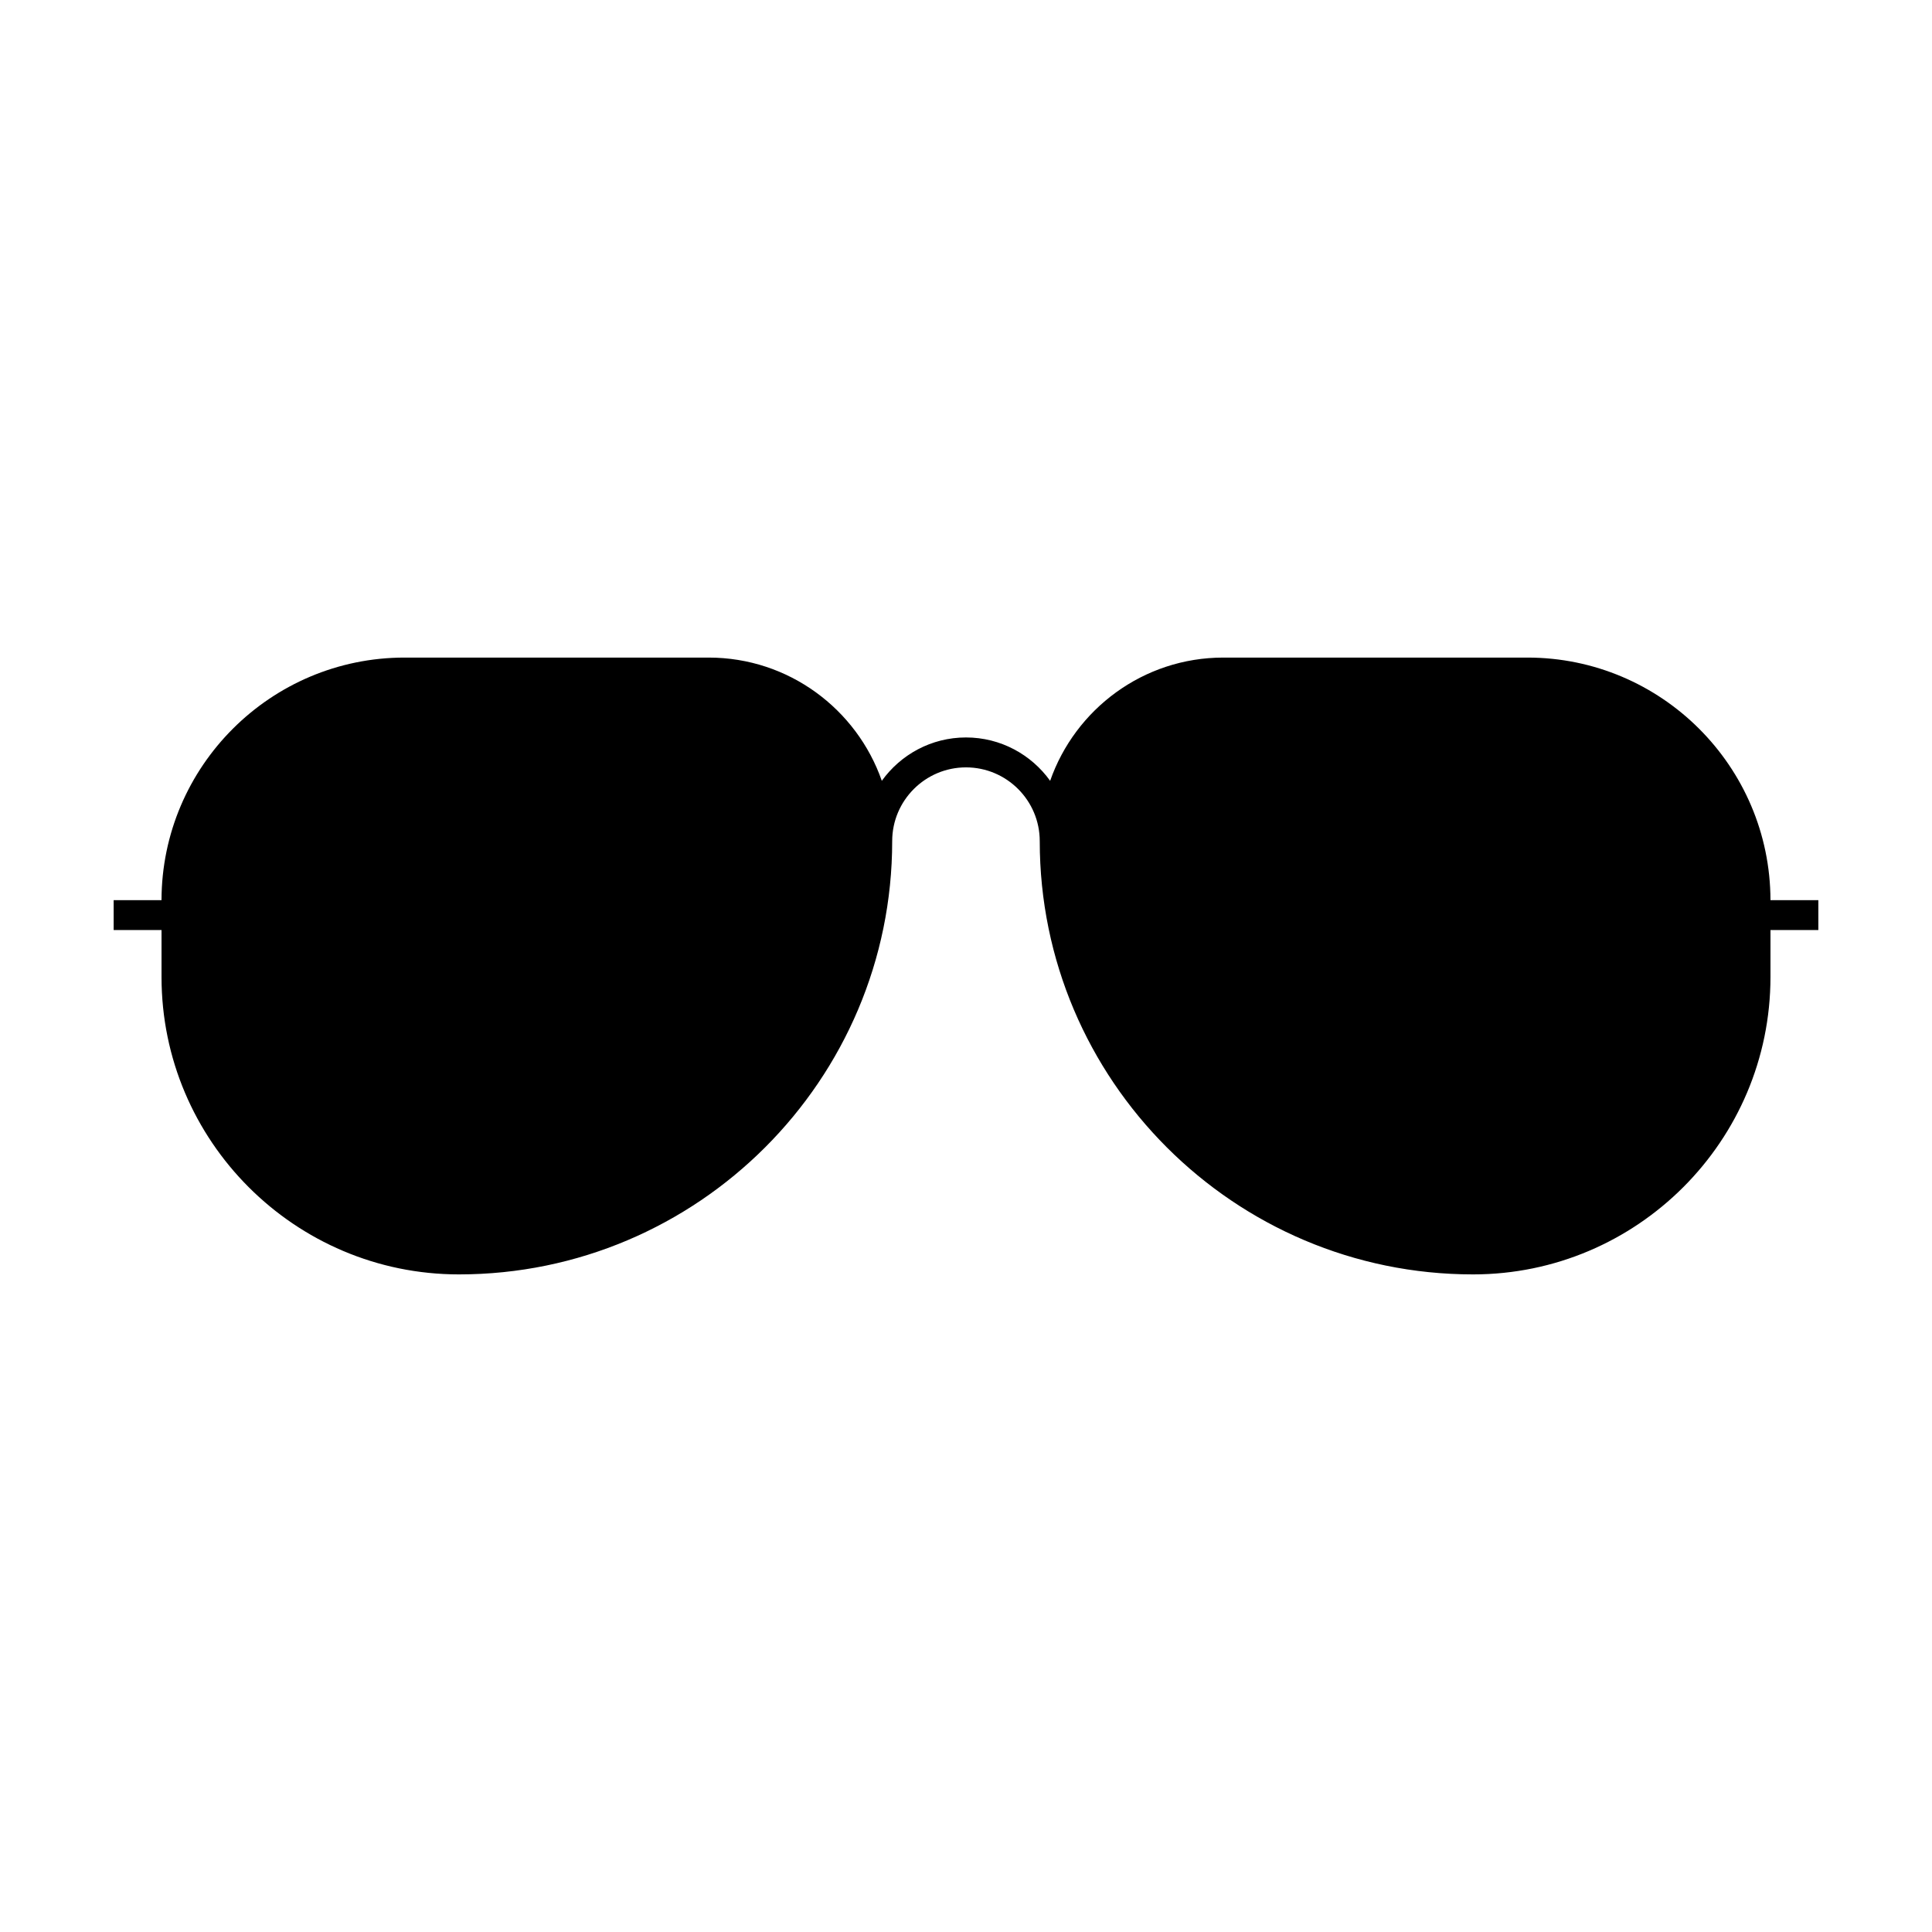
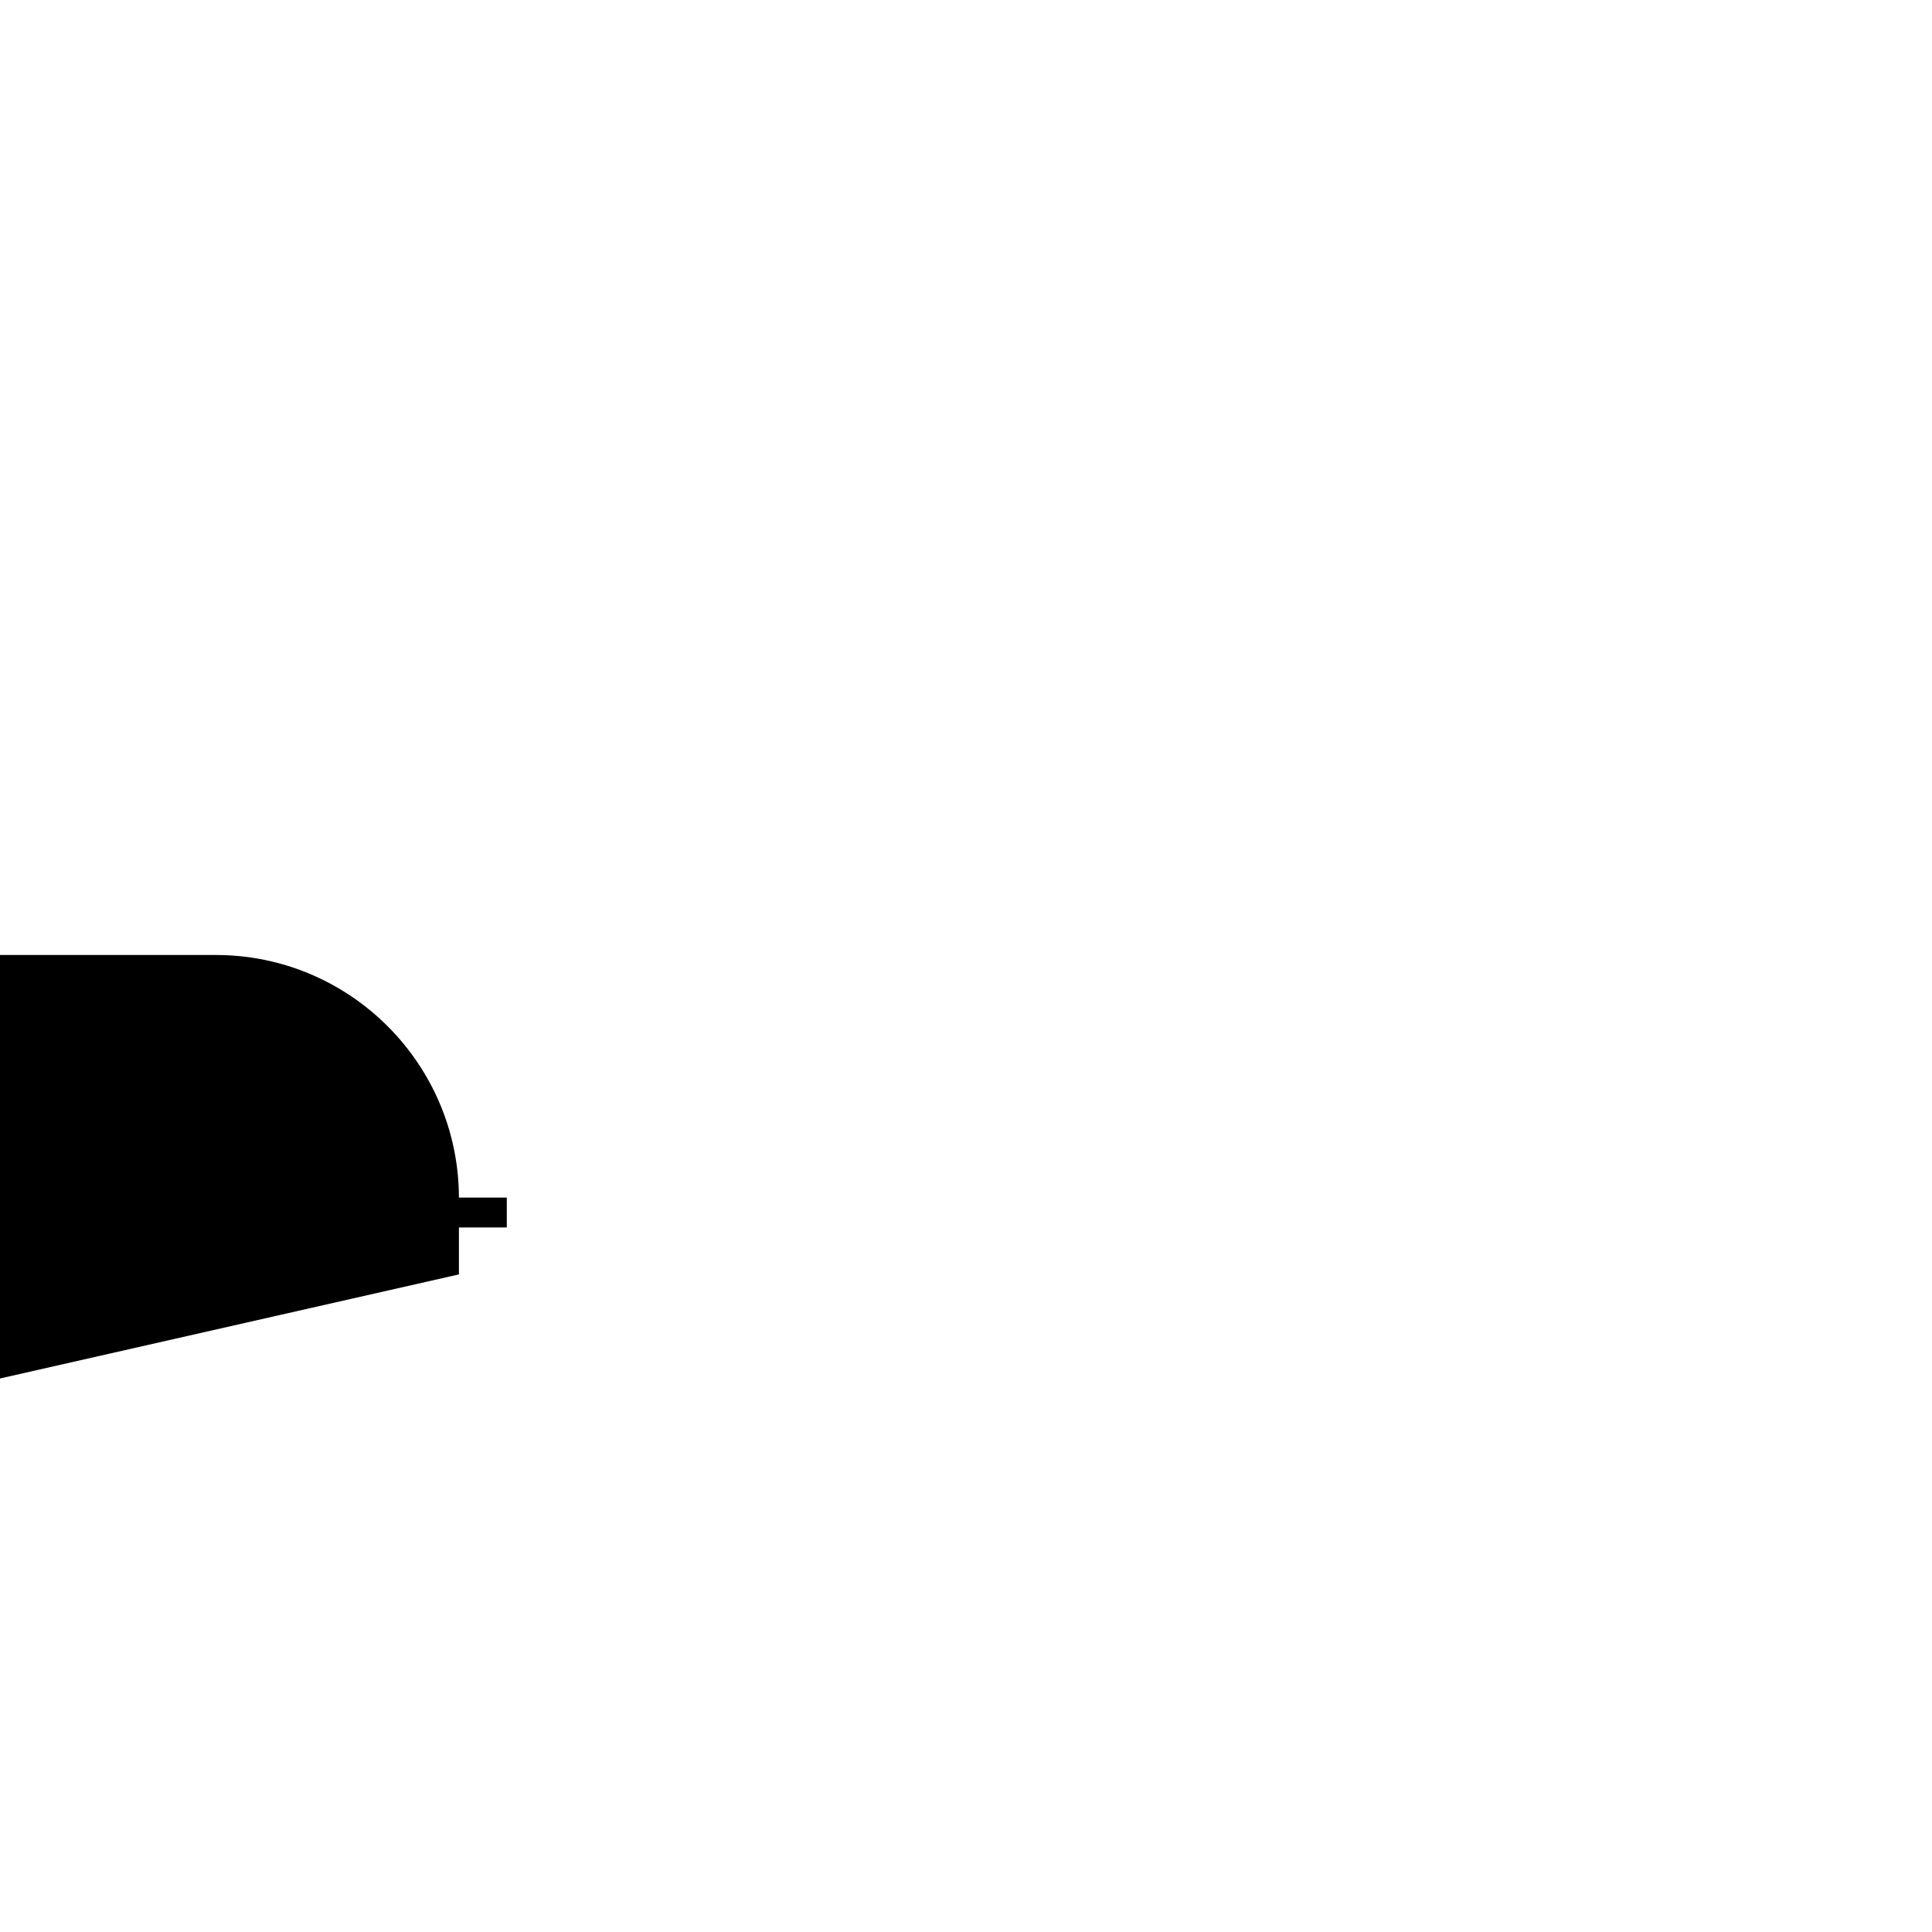
<svg xmlns="http://www.w3.org/2000/svg" fill="#000000" width="800px" height="800px" version="1.1" viewBox="144 144 512 512">
-   <path d="m265.62 481.73c63.309 0 114.82-51.516 114.82-114.82 0-10.777 8.77-19.547 19.555-19.547 10.781 0 19.547 8.77 19.547 19.547 0 63.309 51.516 114.82 114.83 114.82 43.465 0 78.82-35.355 78.82-78.82v-12.434h12.688v-7.918h-12.688c-0.066-35.465-28.93-64.293-64.402-64.293h-80.605c-21.215 0-39.258 13.68-45.887 32.66-4.988-6.949-13.121-11.492-22.305-11.492s-17.312 4.543-22.305 11.492c-6.629-18.988-24.672-32.66-45.887-32.66h-80.598c-35.473 0-64.34 28.828-64.402 64.293l-12.684-0.004v7.918h12.688v12.434c-0.004 43.469 35.352 78.824 78.812 78.824z" />
+   <path d="m265.62 481.73v-12.434h12.688v-7.918h-12.688c-0.066-35.465-28.93-64.293-64.402-64.293h-80.605c-21.215 0-39.258 13.68-45.887 32.66-4.988-6.949-13.121-11.492-22.305-11.492s-17.312 4.543-22.305 11.492c-6.629-18.988-24.672-32.66-45.887-32.66h-80.598c-35.473 0-64.34 28.828-64.402 64.293l-12.684-0.004v7.918h12.688v12.434c-0.004 43.469 35.352 78.824 78.812 78.824z" />
</svg>